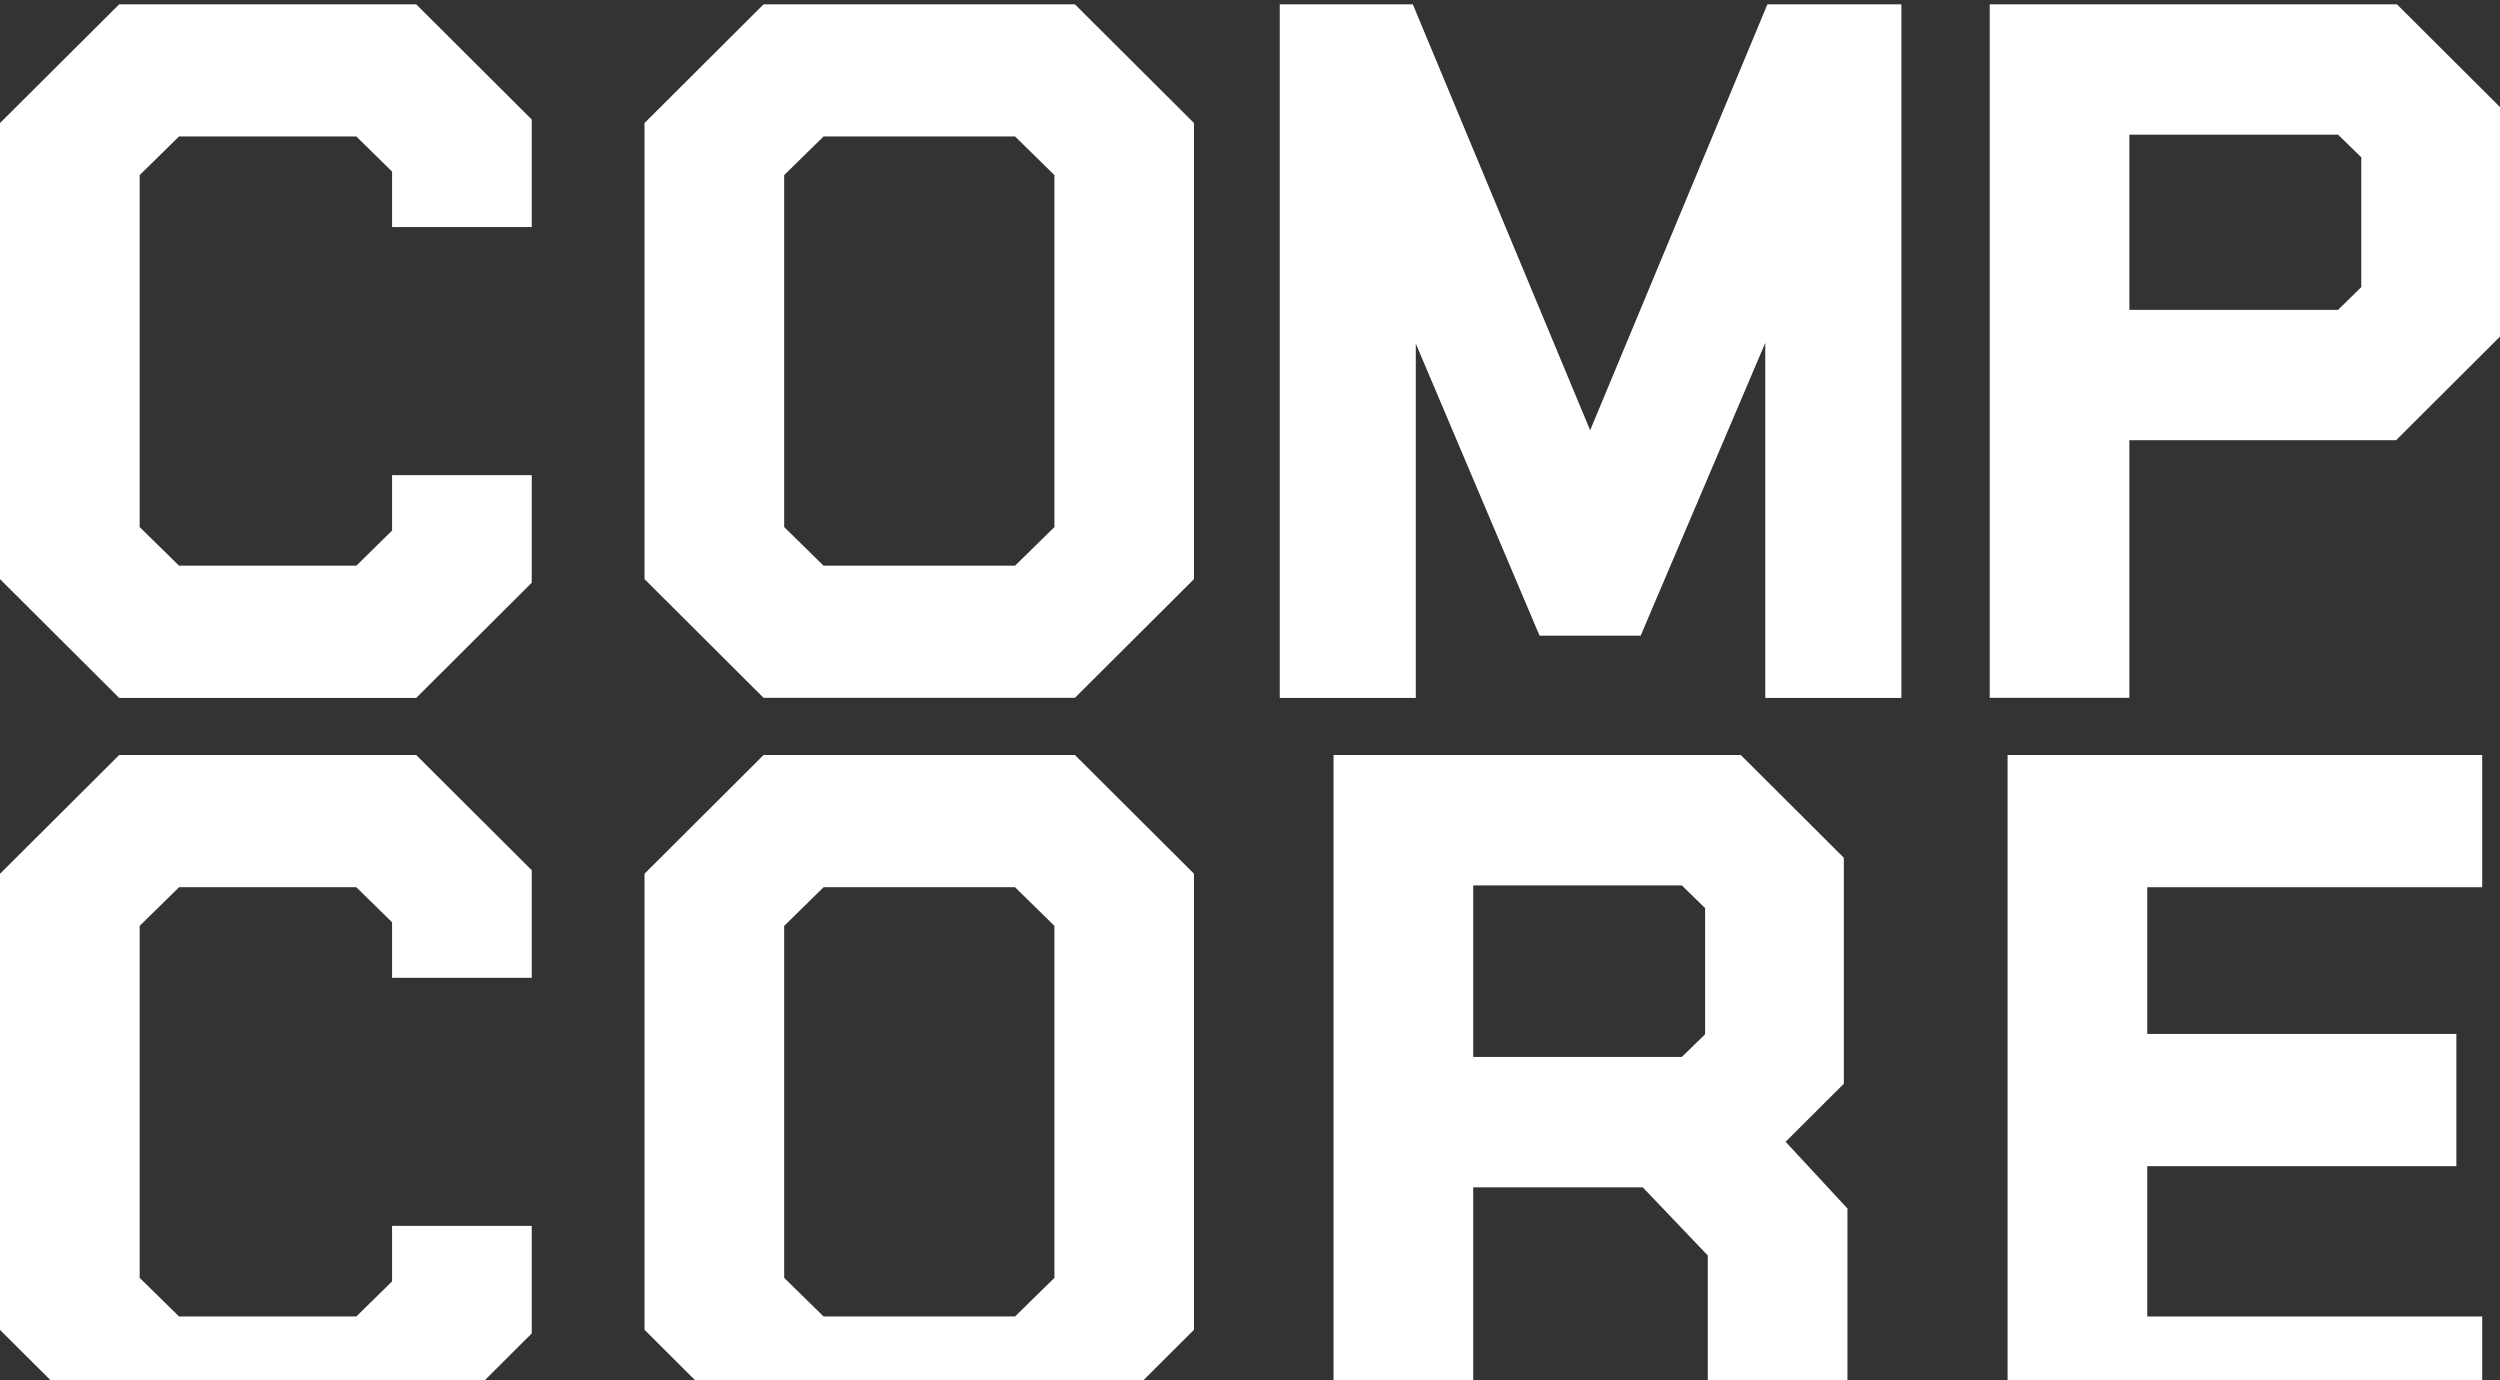
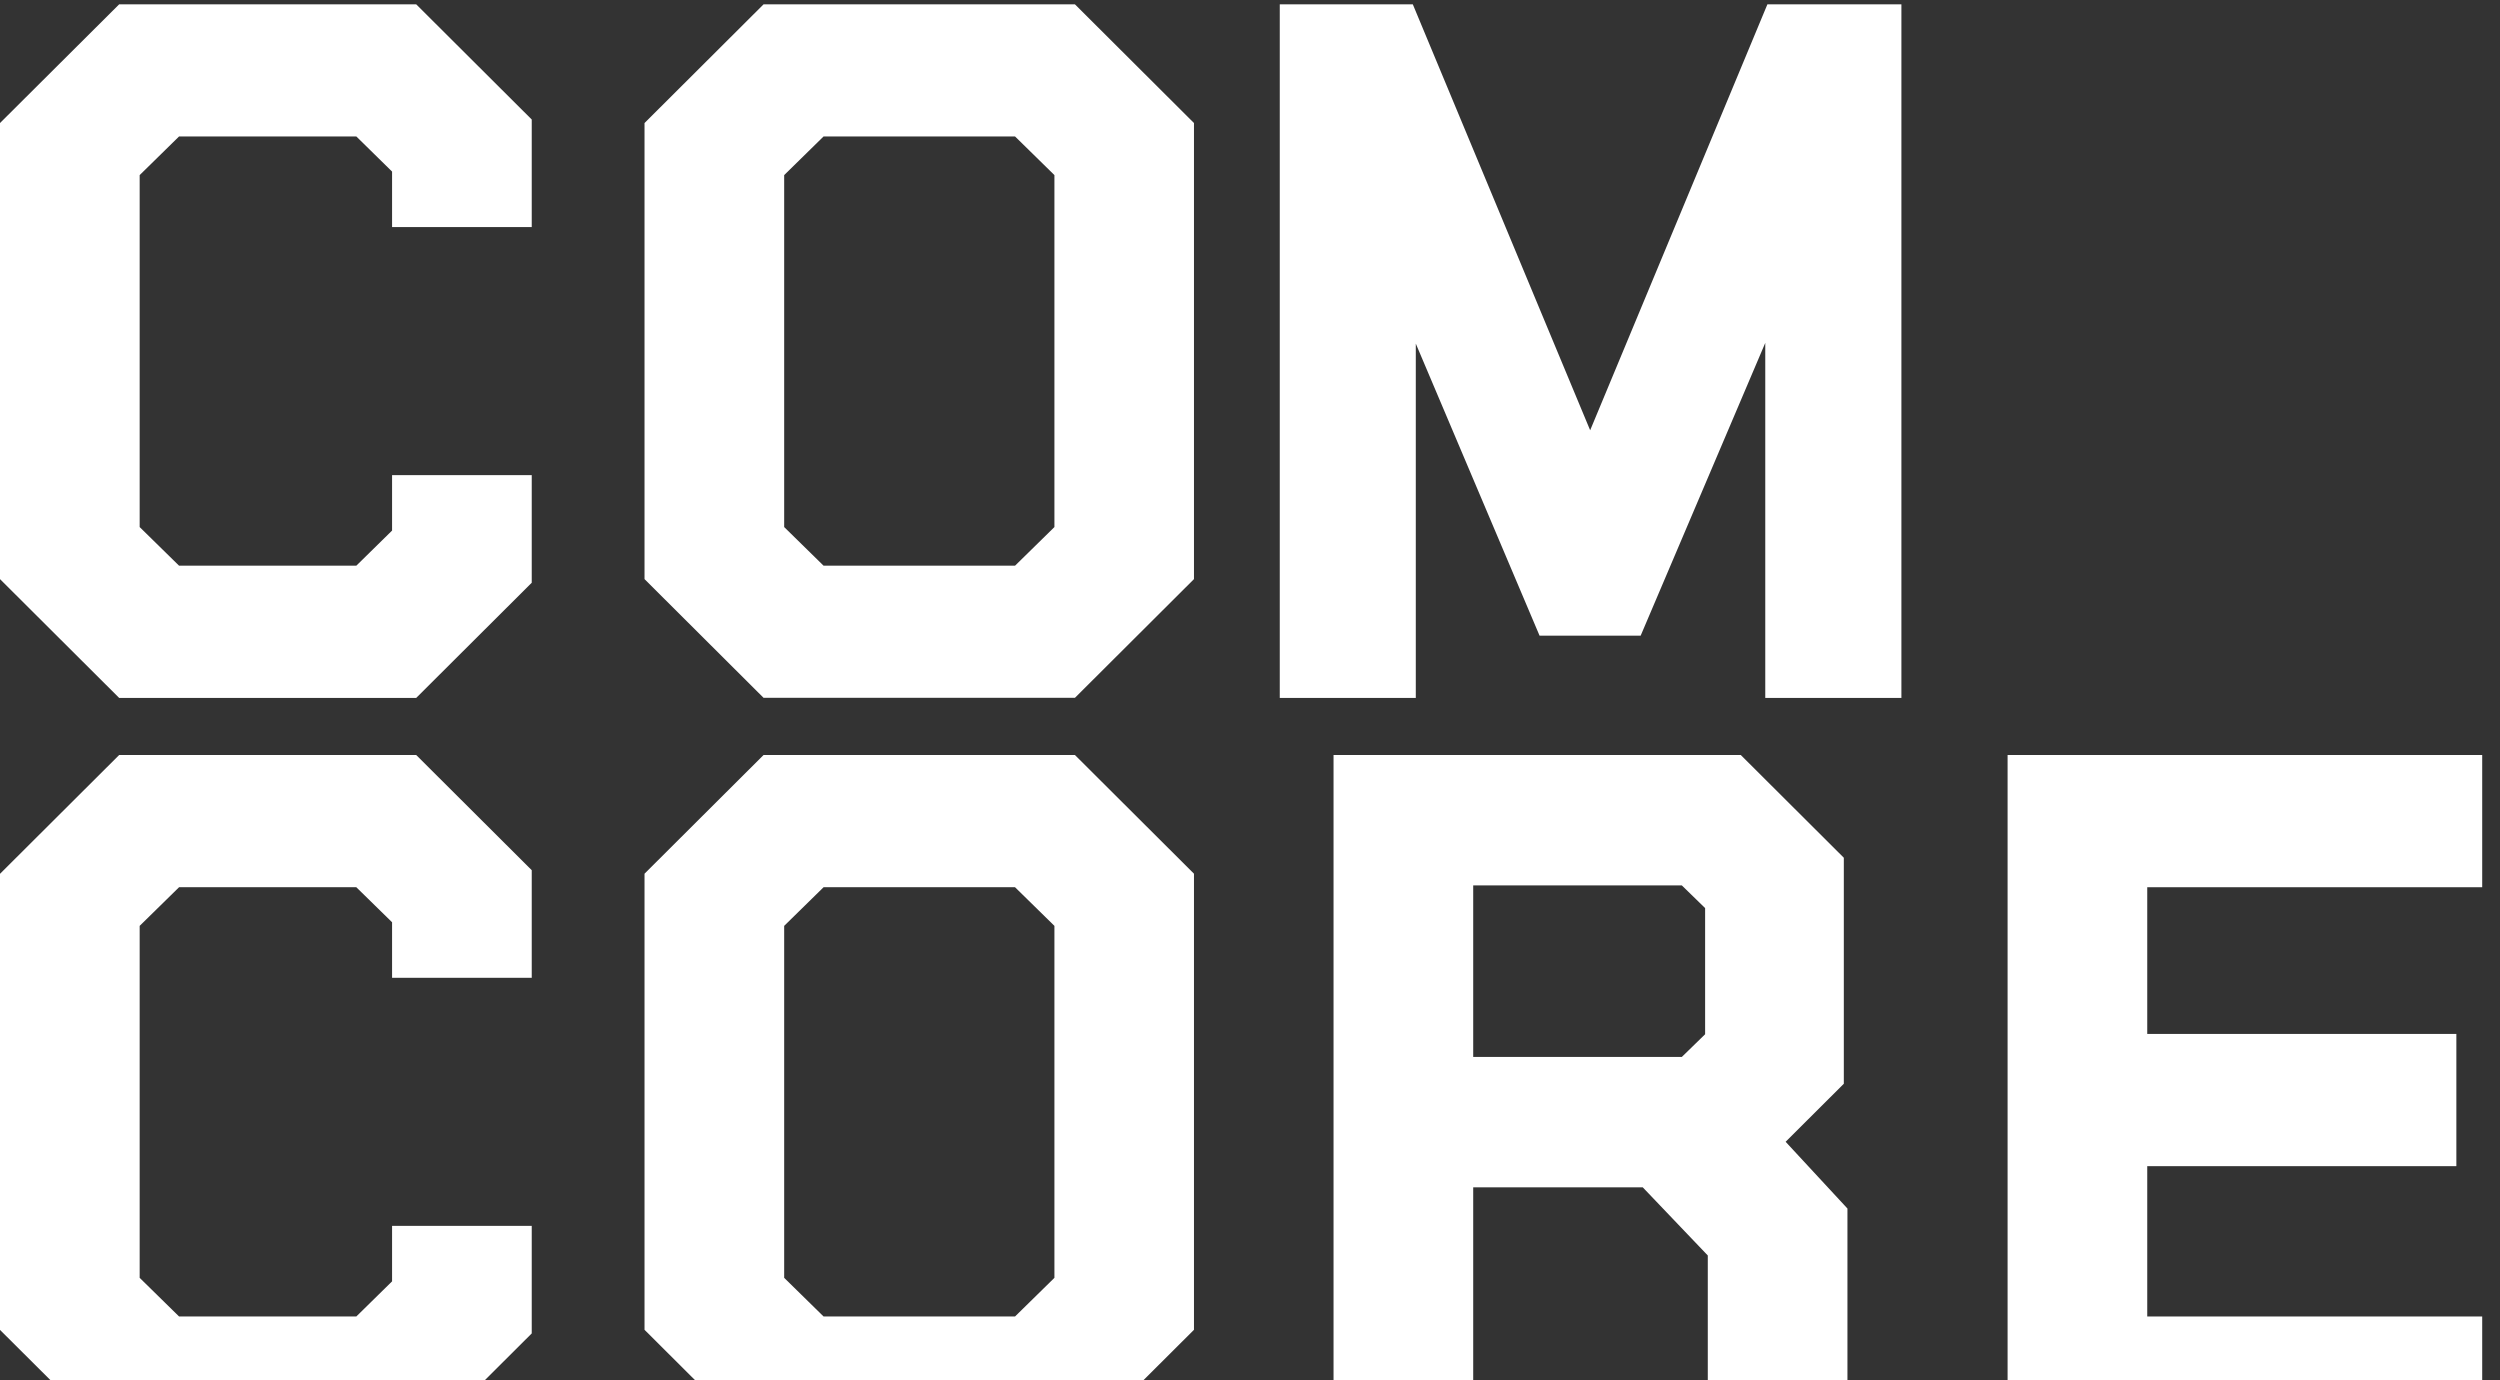
<svg xmlns="http://www.w3.org/2000/svg" width="364" height="201" viewBox="0 0 364 201" fill="none">
  <rect x="0" y="0" width="364" height="201" fill="#333333" stroke="none" />
  <path d="M17.35 0.63L0 17.914V84.319L17.35 101.618H60.599L77.421 84.846V69.175H57.086V77.251L51.878 82.366H26.071L20.335 76.739V25.494L26.071 19.867H51.878L57.086 24.982V33.058H77.421V17.402L60.599 0.63H17.35Z" fill="white" />
  <path d="M111.176 0.63L93.842 17.914V84.319L111.176 101.603H156.509L173.843 84.319V17.914L156.509 0.63H111.176ZM119.913 82.366L114.176 76.739V25.494L119.913 19.867H147.788L153.524 25.494V76.739L147.788 82.366H119.913Z" fill="white" />
  <path d="M231.527 62.649L205.705 0.63H186.334V101.618H206.14V50.031L224.158 92.55H238.881L257.023 49.923V101.618H276.845V0.63H257.334L231.527 62.649Z" fill="white" />
-   <path d="M348.997 0.63H289.703V101.603H310.038V64.091H348.872L363.999 49.008V15.589L348.997 0.63ZM310.038 45.118V19.603H340.415L343.804 22.905V41.8L340.415 45.118H310.038Z" fill="white" />
  <path d="M17.35 109.929L0 127.228V193.633L17.35 210.916H60.599L77.421 194.145V178.489H57.086V186.565L51.878 191.68H26.071L20.335 186.053V134.807L26.071 129.181H51.878L57.086 134.28V142.372H77.421V126.701L60.599 109.929H17.35Z" fill="white" />
  <path d="M111.176 109.929L93.842 127.212V193.618L111.176 210.901H156.509L173.843 193.618V127.212L156.509 109.929H111.176ZM119.913 191.68L114.176 186.053V134.807L119.913 129.181H147.788L153.524 134.807V186.053L147.788 191.68H119.913Z" fill="white" />
  <path d="M268.46 157.795V124.887L253.458 109.929H194.164V210.901H214.499V172.877H239.186L248.654 182.798V210.901H268.988V175.962L259.987 166.243L268.475 157.78L268.46 157.795ZM214.499 128.917H244.876L248.265 132.219V150.587L244.876 153.889H214.499V128.902V128.917Z" fill="white" />
  <path d="M292.305 210.916H361.408V191.68H312.639V169.793H357.646V150.541H312.639V129.181H361.408V109.929H292.305V210.916Z" fill="white" />
</svg>